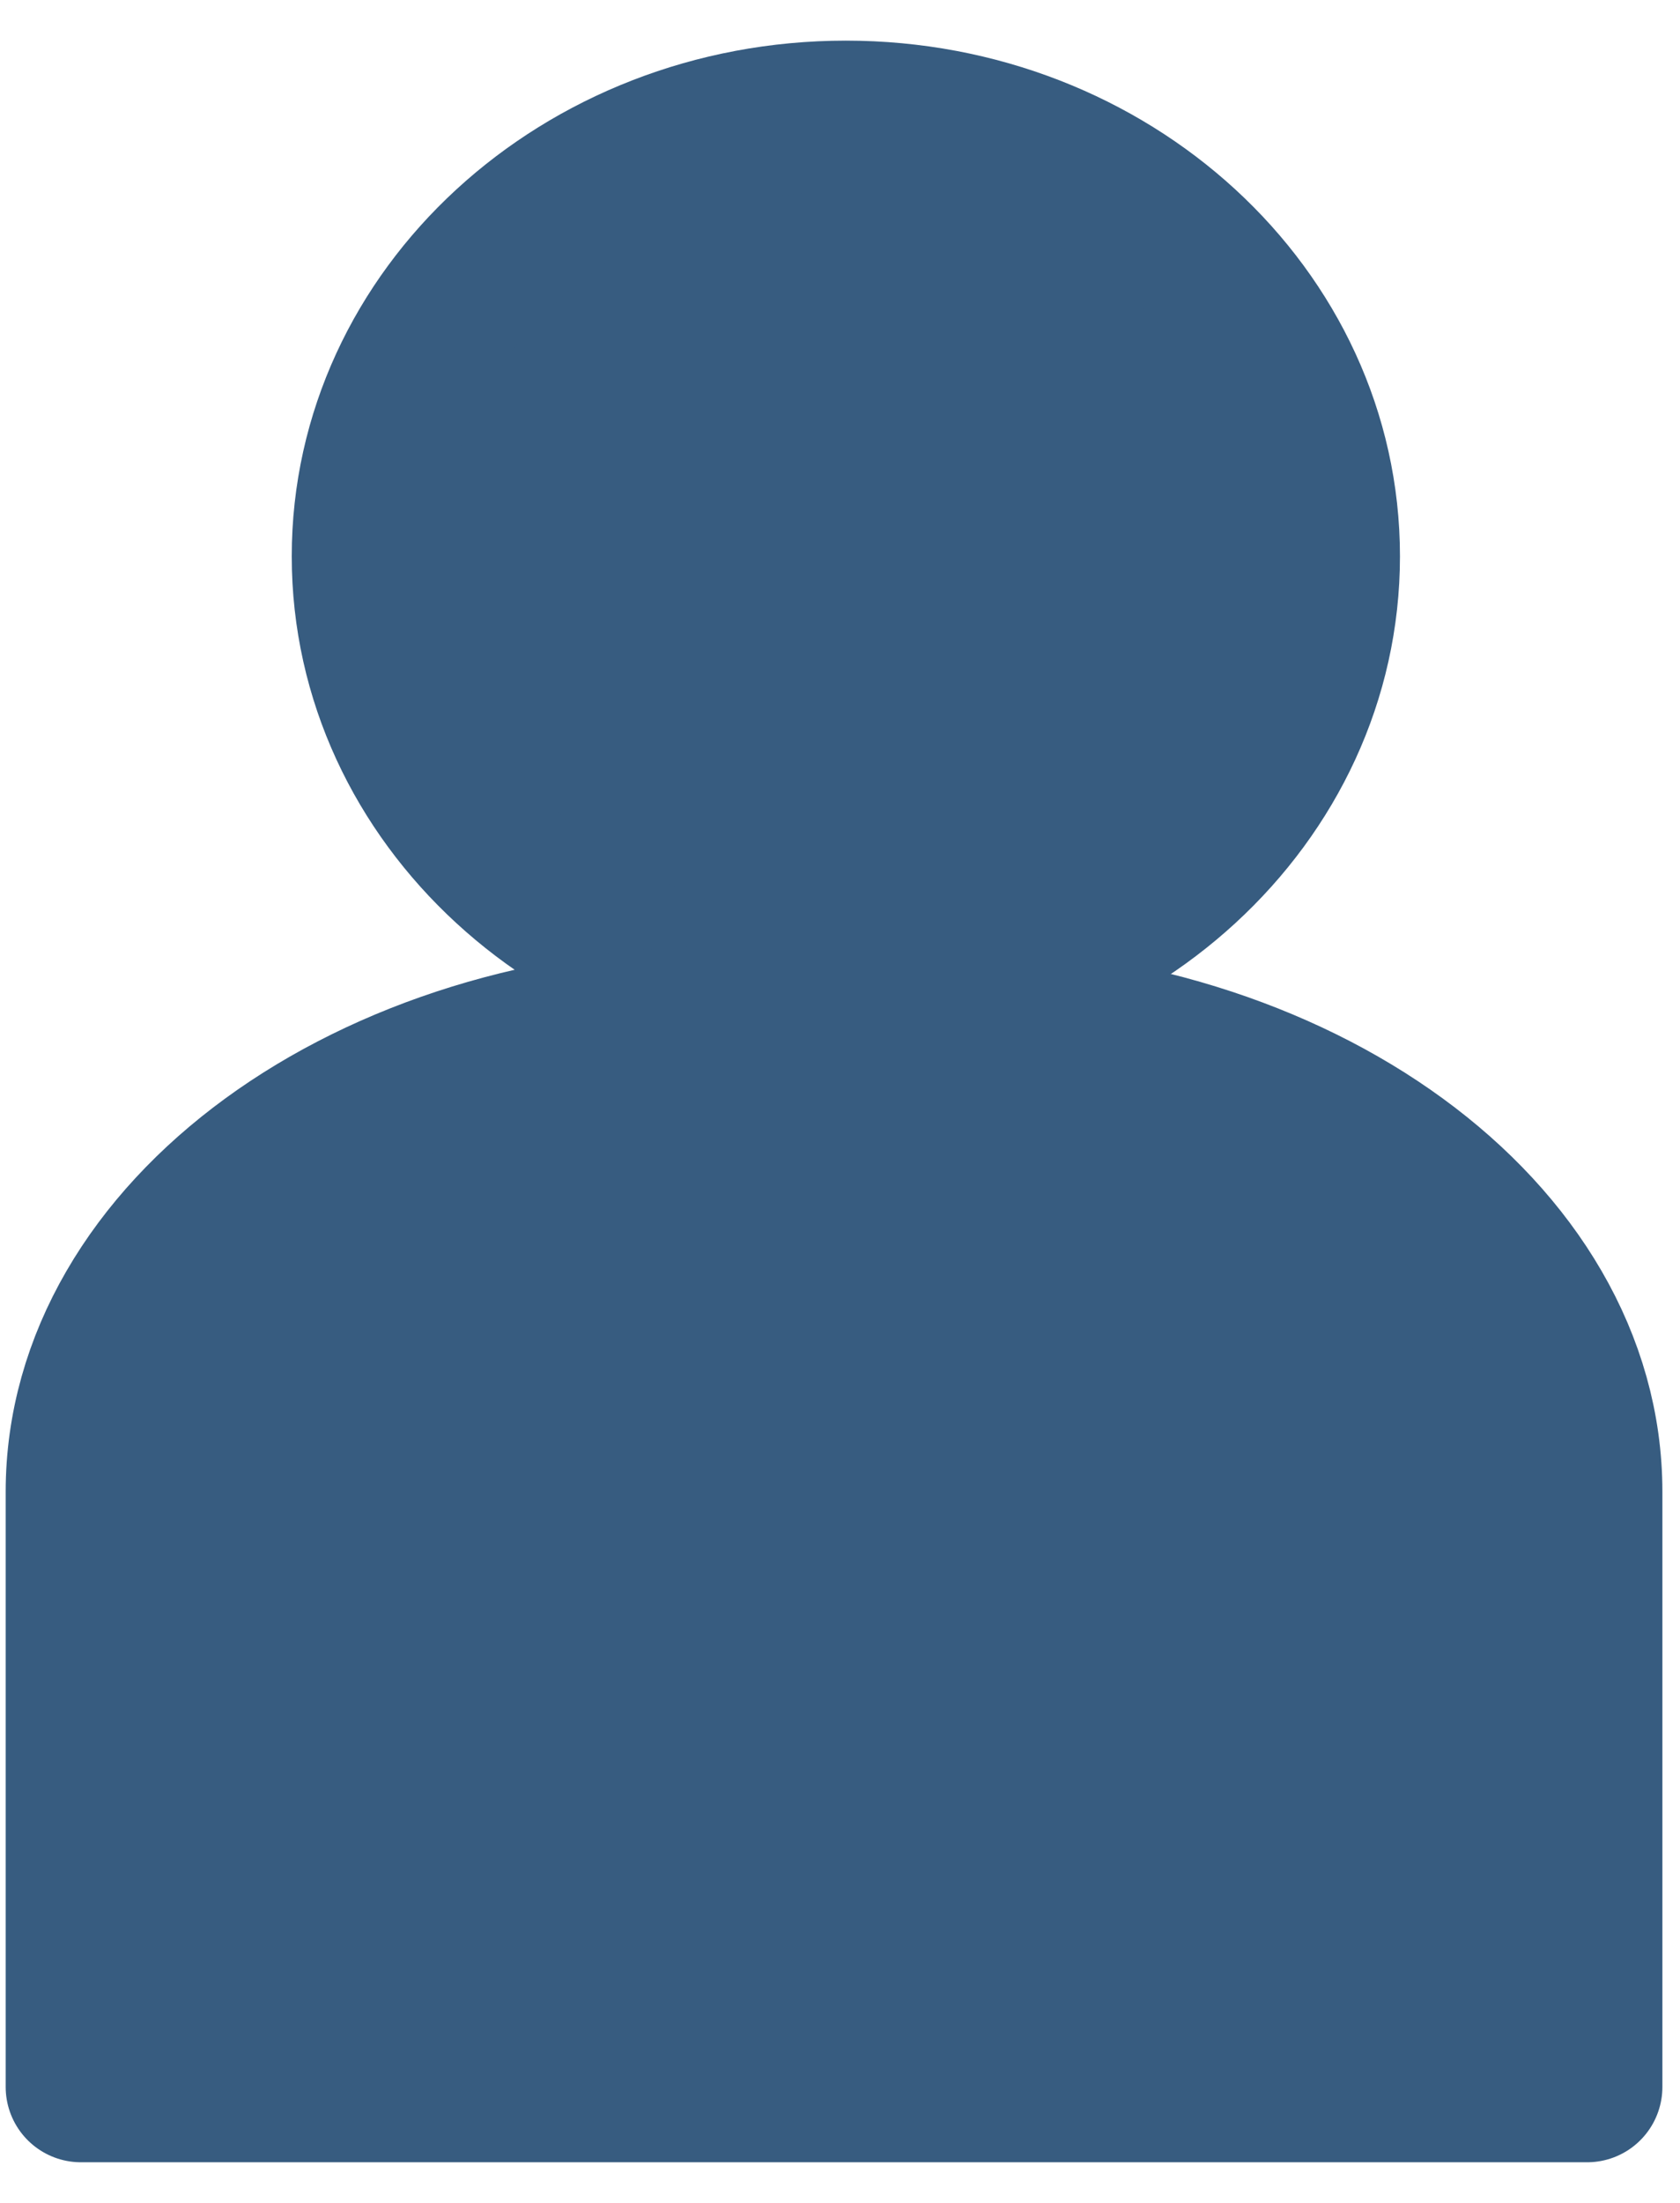
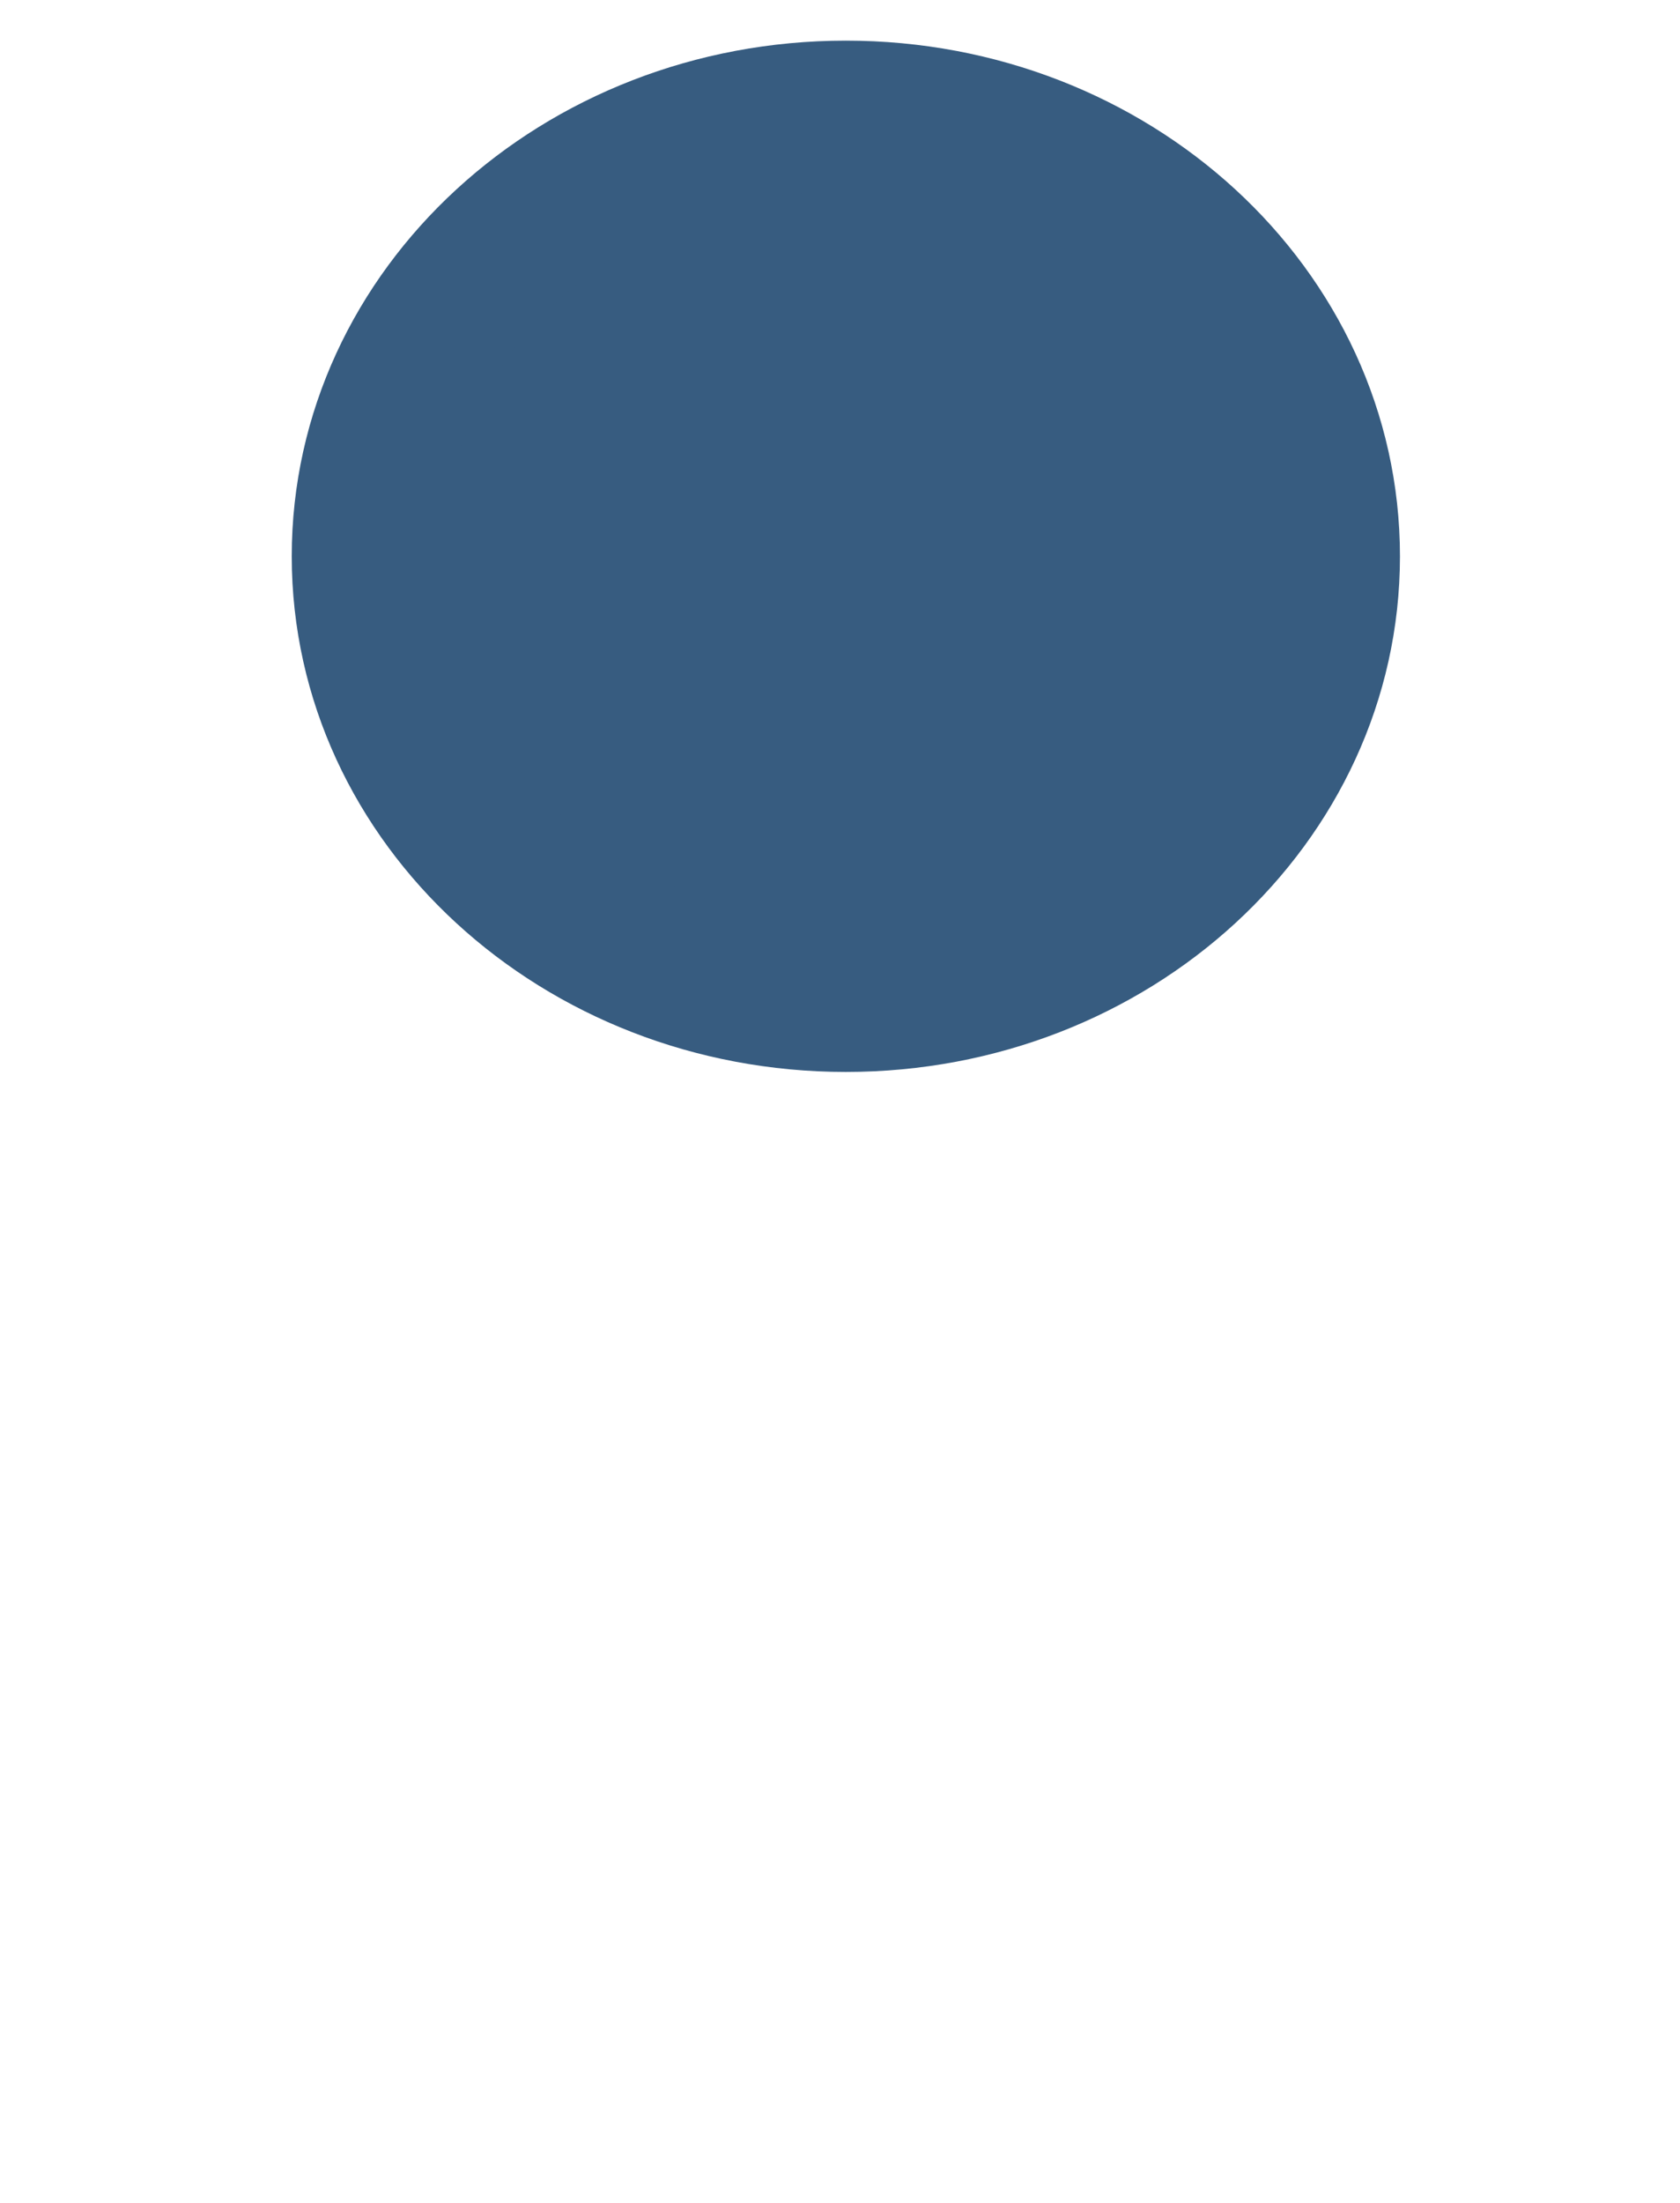
<svg xmlns="http://www.w3.org/2000/svg" fill="none" height="38" viewBox="0 0 29 38" width="29">
  <g fill="#375c80" stroke="#375c80" stroke-linecap="round" stroke-linejoin="round" stroke-width="2.598">
    <path d="m14.601 17.192c4.565 0 8.266-3.401 8.266-7.596 0-4.195-3.701-7.596-8.266-7.596-4.565 0-8.266 3.401-8.266 7.596 0 4.195 3.701 7.596 8.266 7.596z" />
-     <path d="m12.512 17.622h3.77c6.136 0 11.115 3.634 11.115 8.111v10.267h-26v-10.267c0-4.478 4.979-8.111 11.115-8.111z" />
  </g>
</svg>